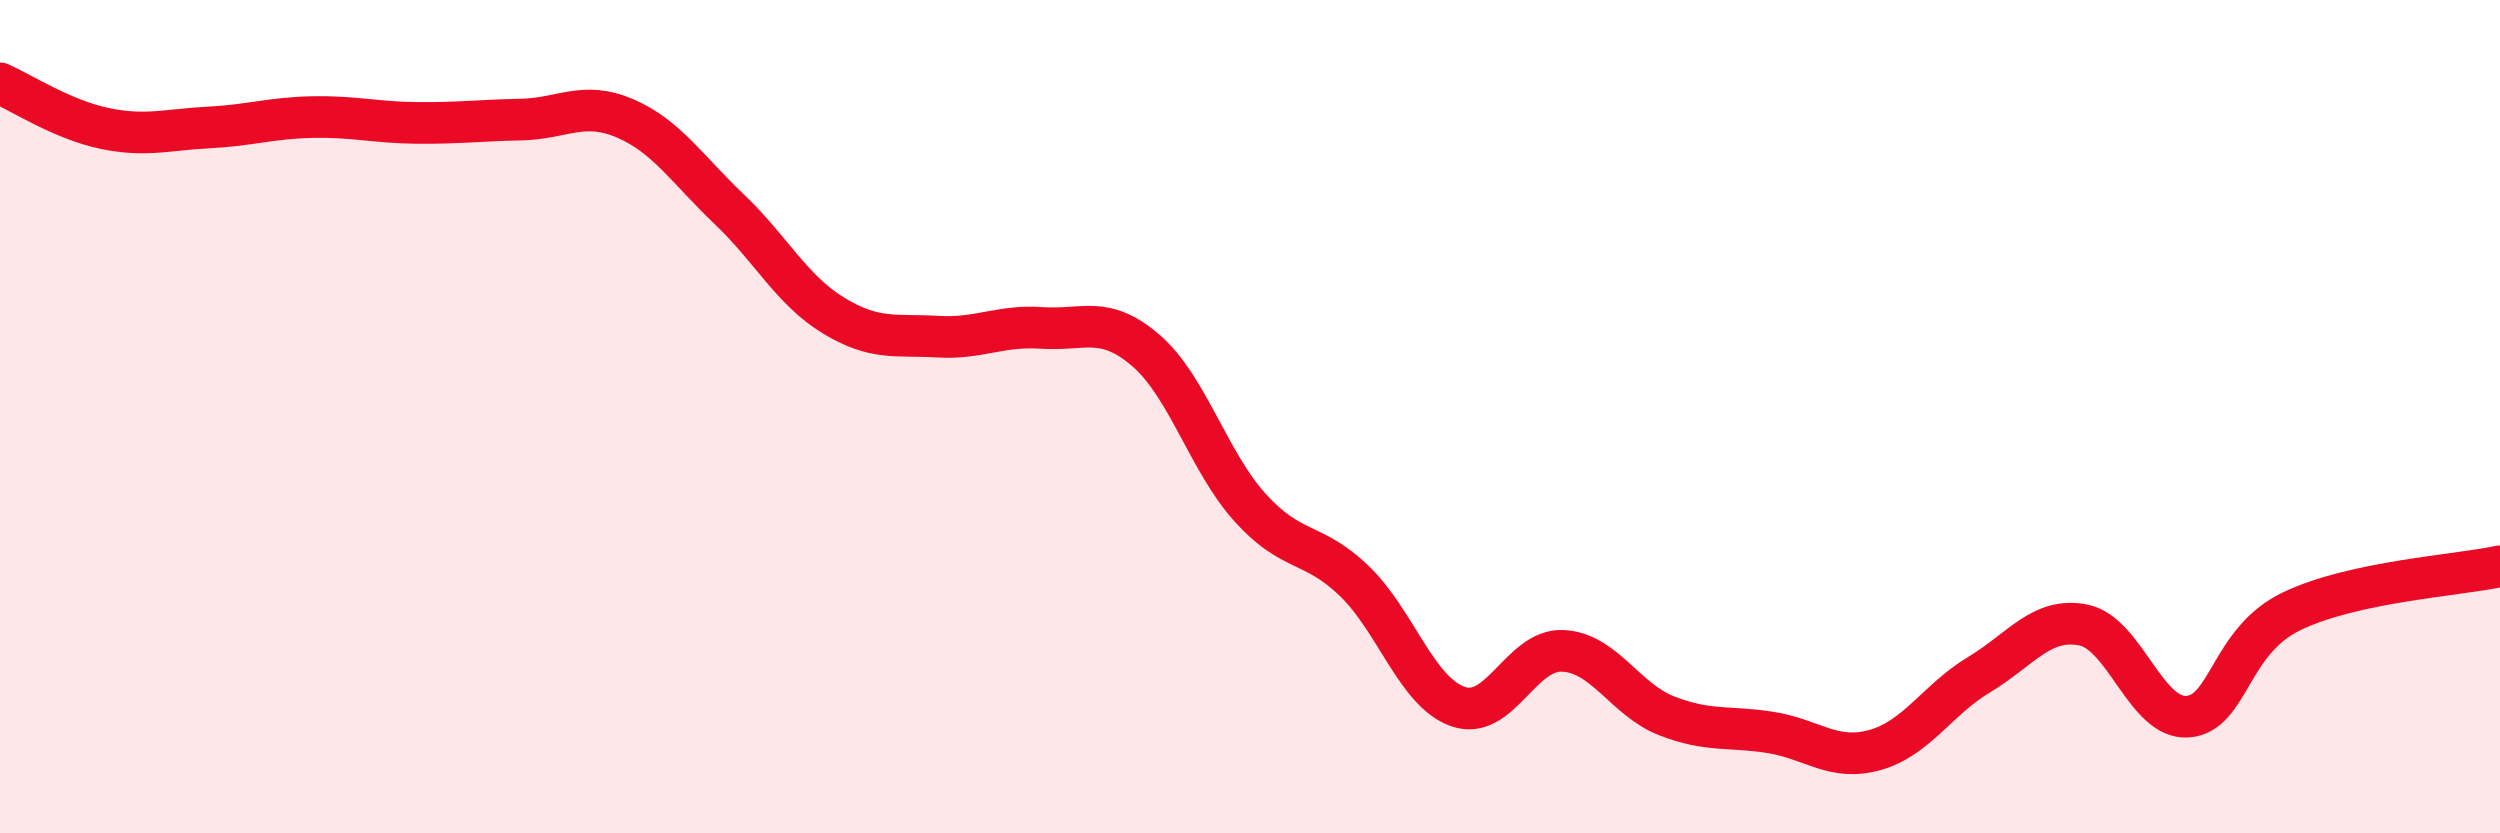
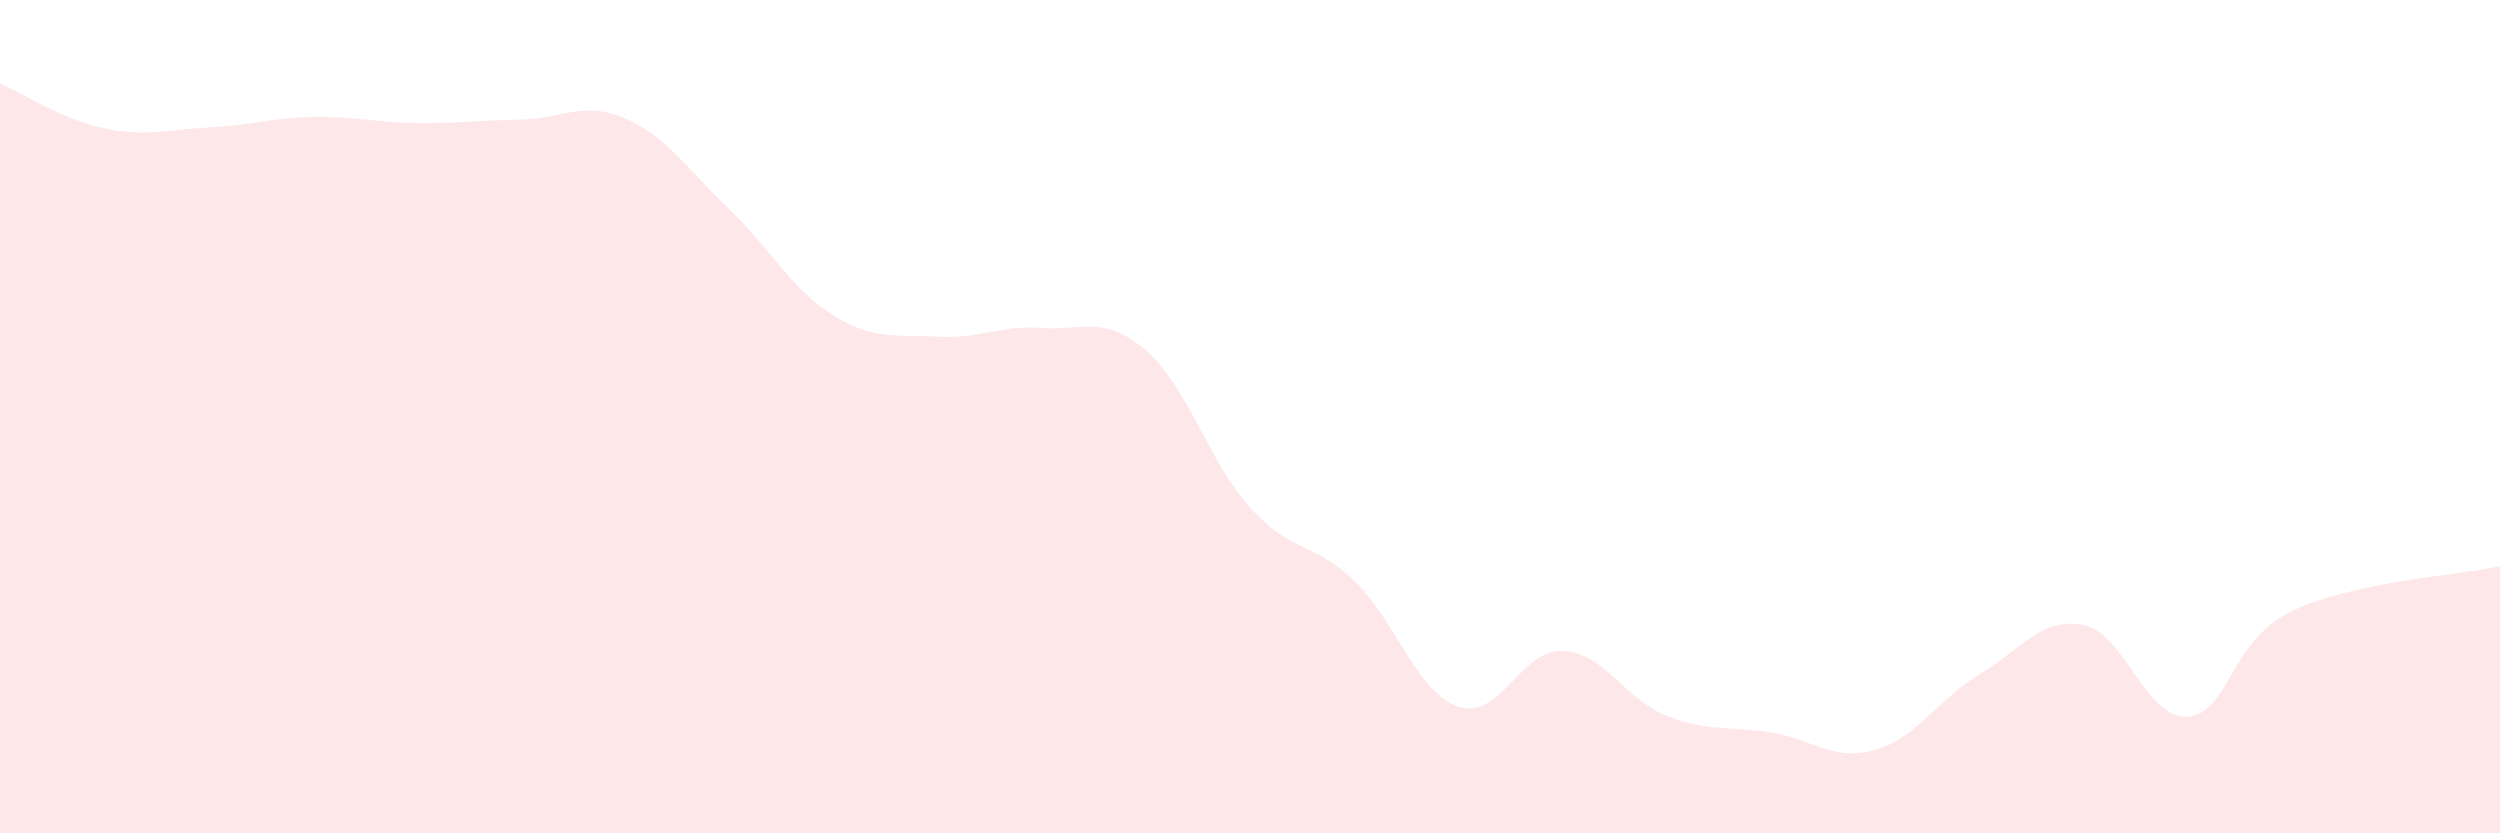
<svg xmlns="http://www.w3.org/2000/svg" width="60" height="20" viewBox="0 0 60 20">
  <path d="M 0,2 C 0.5,2.22 1.5,2.87 2.5,3.08 C 3.5,3.29 4,3.11 5,3.06 C 6,3.01 6.5,2.83 7.5,2.81 C 8.5,2.79 9,2.94 10,2.95 C 11,2.96 11.5,2.89 12.5,2.87 C 13.5,2.85 14,2.41 15,2.84 C 16,3.27 16.5,4.07 17.5,5.02 C 18.5,5.97 19,6.96 20,7.57 C 21,8.18 21.5,8.02 22.5,8.08 C 23.5,8.14 24,7.8 25,7.87 C 26,7.94 26.5,7.55 27.5,8.41 C 28.5,9.27 29,11.07 30,12.18 C 31,13.29 31.5,12.98 32.5,13.94 C 33.5,14.9 34,16.62 35,16.96 C 36,17.3 36.5,15.58 37.5,15.62 C 38.5,15.66 39,16.79 40,17.18 C 41,17.57 41.5,17.42 42.5,17.58 C 43.5,17.74 44,18.28 45,18 C 46,17.72 46.5,16.79 47.5,16.19 C 48.5,15.59 49,14.8 50,15 C 51,15.2 51.5,17.27 52.5,17.2 C 53.5,17.13 53.5,15.39 55,14.67 C 56.5,13.95 59,13.81 60,13.59L60 20L0 20Z" fill="#EB0A25" opacity="0.1" stroke-linecap="round" stroke-linejoin="round" />
-   <path d="M 0,2 C 0.5,2.22 1.5,2.87 2.5,3.08 C 3.5,3.29 4,3.11 5,3.06 C 6,3.01 6.5,2.83 7.5,2.81 C 8.5,2.79 9,2.94 10,2.95 C 11,2.96 11.5,2.89 12.5,2.87 C 13.5,2.85 14,2.41 15,2.84 C 16,3.27 16.5,4.07 17.5,5.02 C 18.5,5.97 19,6.96 20,7.57 C 21,8.18 21.5,8.02 22.5,8.08 C 23.5,8.14 24,7.8 25,7.87 C 26,7.94 26.5,7.55 27.5,8.41 C 28.5,9.27 29,11.07 30,12.18 C 31,13.29 31.5,12.98 32.5,13.94 C 33.5,14.9 34,16.62 35,16.96 C 36,17.3 36.5,15.58 37.5,15.62 C 38.5,15.66 39,16.79 40,17.18 C 41,17.57 41.5,17.42 42.5,17.58 C 43.5,17.74 44,18.28 45,18 C 46,17.72 46.5,16.79 47.5,16.19 C 48.5,15.59 49,14.8 50,15 C 51,15.2 51.5,17.27 52.5,17.2 C 53.5,17.13 53.5,15.39 55,14.67 C 56.5,13.95 59,13.81 60,13.59" stroke="#EB0A25" stroke-width="1" fill="none" stroke-linecap="round" stroke-linejoin="round" />
</svg>